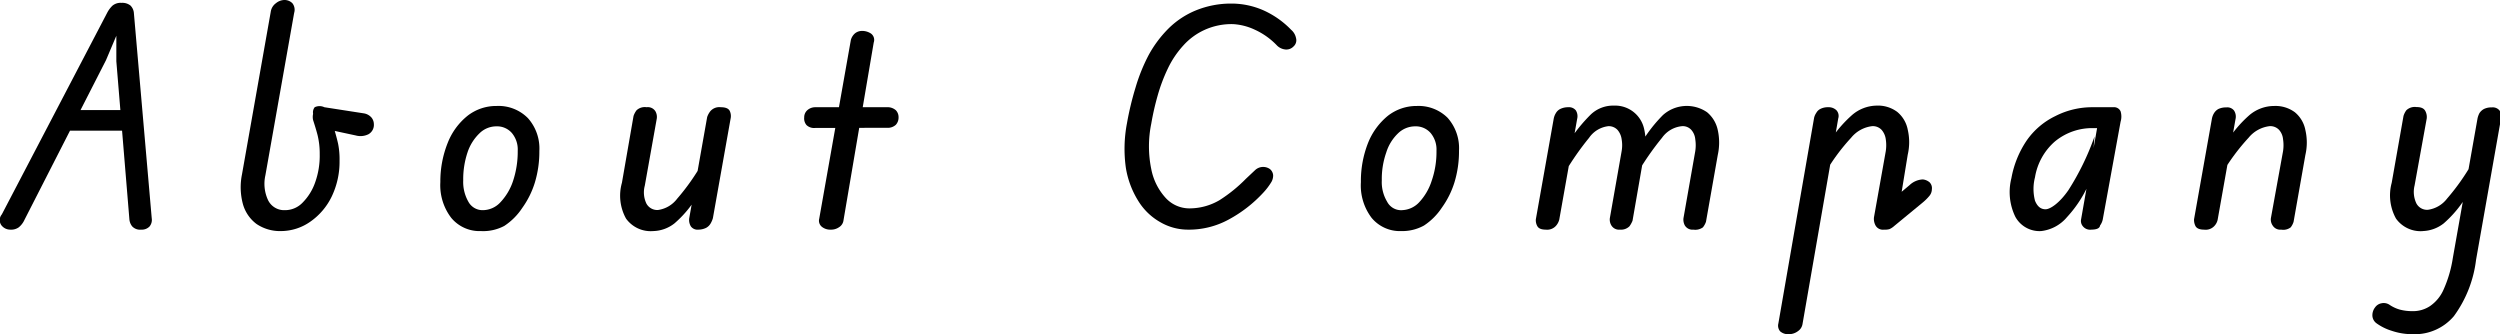
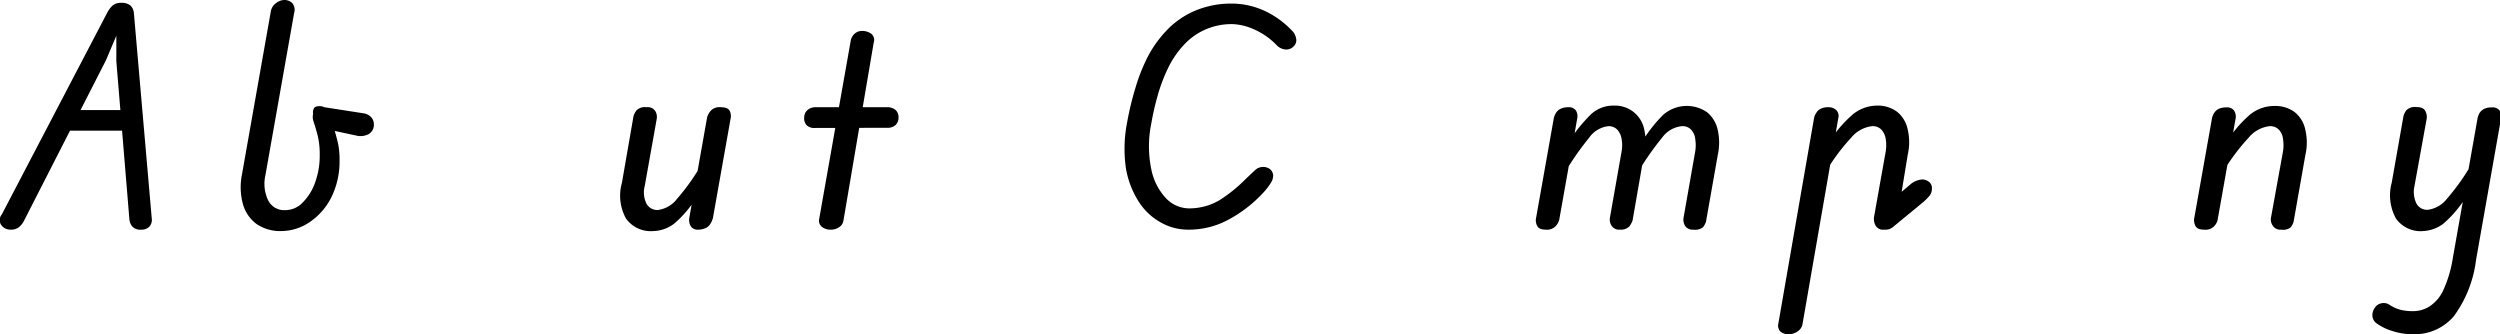
<svg xmlns="http://www.w3.org/2000/svg" viewBox="0 0 139.89 18.7">
  <g id="レイヤー_2" data-name="レイヤー 2">
    <g id="レイヤー_2-2" data-name="レイヤー 2">
      <path d="M.58,12.85a.62.62,0,0,1-.49-.23A.49.49,0,0,1,.1,12L6,.71A1.52,1.52,0,0,1,6.29.32.71.71,0,0,1,6.8.16a.73.73,0,0,1,.5.15.66.66,0,0,1,.19.4l1,11.5a.58.58,0,0,1-.12.46.6.6,0,0,1-.47.18.6.6,0,0,1-.5-.18.72.72,0,0,1-.16-.4L6.51,3.43V2L5.93,3.37,1.37,12.3a1.15,1.15,0,0,1-.32.42A.73.73,0,0,1,.58,12.85ZM3.24,7.31l.57-1.15H7.3l.11,1.15Z" />
      <path d="M15.72,12.93a2.34,2.34,0,0,1-1.37-.4,2.09,2.09,0,0,1-.76-1.12,3.61,3.61,0,0,1-.05-1.65L15.15.66a.72.72,0,0,1,.29-.48A.77.77,0,0,1,15.9,0a.62.62,0,0,1,.46.18.59.59,0,0,1,.1.54L14.85,9.81A2.16,2.16,0,0,0,15,11.2a1,1,0,0,0,.93.56,1.36,1.36,0,0,0,1-.42,3,3,0,0,0,.7-1.12,4.44,4.44,0,0,0,.26-1.6,4.35,4.35,0,0,0-.12-1.06c-.08-.31-.17-.59-.25-.84a.79.79,0,0,1,0-.35A.46.46,0,0,1,17.61,6a.62.62,0,0,1,.54,0l2.19.34a.72.72,0,0,1,.44.23.59.59,0,0,1,.14.37.6.6,0,0,1-.3.57,1,1,0,0,1-.71.07l-1.77-.38.44-.39c.14.47.26.88.34,1.24A4.42,4.42,0,0,1,19,9a4.5,4.5,0,0,1-.44,2,3.64,3.64,0,0,1-1.19,1.4A2.87,2.87,0,0,1,15.72,12.93Z" />
-       <path d="M26.91,12.93a2.05,2.05,0,0,1-1.66-.74,3,3,0,0,1-.61-2A5.81,5.81,0,0,1,25.05,8a3.65,3.65,0,0,1,1.11-1.52,2.6,2.6,0,0,1,1.62-.55,2.31,2.31,0,0,1,1.76.68,2.55,2.55,0,0,1,.64,1.84,5.94,5.94,0,0,1-.25,1.76,4.91,4.91,0,0,1-.71,1.43,3.49,3.49,0,0,1-1,1A2.51,2.51,0,0,1,26.91,12.93ZM27,11.76a1.35,1.35,0,0,0,1-.44,3.19,3.19,0,0,0,.71-1.2,5.2,5.2,0,0,0,.26-1.68,1.44,1.44,0,0,0-.33-1,1.1,1.1,0,0,0-.87-.37,1.34,1.34,0,0,0-.94.39,2.62,2.62,0,0,0-.67,1.07,4.73,4.73,0,0,0-.24,1.56,2.22,2.22,0,0,0,.29,1.2A.9.9,0,0,0,27,11.76Z" />
      <path d="M36.55,12.93a1.7,1.7,0,0,1-1.52-.7,2.64,2.64,0,0,1-.23-2l.65-3.74a1.12,1.12,0,0,1,.17-.32A.67.67,0,0,1,36.18,6a.5.5,0,0,1,.49.22.64.64,0,0,1,.08.42l-.67,3.75a1.45,1.45,0,0,0,.09,1,.69.69,0,0,0,.65.36,1.62,1.62,0,0,0,1.07-.63,12.32,12.32,0,0,0,1.41-2L39,11a6.15,6.15,0,0,1-1.26,1.5A2,2,0,0,1,36.55,12.93Zm2.53-.08a.46.46,0,0,1-.42-.18.69.69,0,0,1-.09-.48l1-5.64a1.11,1.11,0,0,1,.18-.33A.66.66,0,0,1,40.33,6c.27,0,.43.07.5.2a.67.67,0,0,1,.06.39l-1,5.62a1.3,1.3,0,0,1-.13.3.64.64,0,0,1-.25.24A1,1,0,0,1,39.08,12.85Z" />
      <path d="M45.62,7.16A.62.62,0,0,1,45.13,7,.57.57,0,0,1,45,6.57a.53.53,0,0,1,.16-.39A.66.66,0,0,1,45.62,6h4a.7.7,0,0,1,.51.17.56.56,0,0,1,.15.39.6.6,0,0,1-.15.42.66.66,0,0,1-.51.17Zm.87,5.69A.75.75,0,0,1,46,12.7a.44.44,0,0,1-.16-.46l1.77-10a.74.74,0,0,1,.24-.38.63.63,0,0,1,.39-.13.89.89,0,0,1,.5.15.44.44,0,0,1,.15.5L47.2,12.32a.53.53,0,0,1-.26.4A.77.77,0,0,1,46.49,12.85Z" />
      <path d="M66.47,12.85a3.08,3.08,0,0,1-1.53-.41,3.42,3.42,0,0,1-1.23-1.17A5,5,0,0,1,63,9.4a7.6,7.6,0,0,1,.06-2.5,16.79,16.79,0,0,1,.48-2,9.87,9.87,0,0,1,.74-1.83A6.48,6.48,0,0,1,65.4,1.58a4.73,4.73,0,0,1,1.52-1,5.21,5.21,0,0,1,2-.38,4.44,4.44,0,0,1,1.76.37,5,5,0,0,1,1.57,1.1.81.81,0,0,1,.27.46.46.46,0,0,1-.14.47.55.55,0,0,1-.44.17.77.77,0,0,1-.51-.25,4,4,0,0,0-1.22-.86A3.3,3.3,0,0,0,69,1.35a3.64,3.64,0,0,0-1.59.32,3.59,3.59,0,0,0-1.2.88,5.22,5.22,0,0,0-.86,1.28,9.4,9.4,0,0,0-.57,1.51,15,15,0,0,0-.36,1.58,6.33,6.33,0,0,0,0,2.54,3.31,3.31,0,0,0,.83,1.64,1.8,1.8,0,0,0,1.28.56,3.32,3.32,0,0,0,1.71-.46A8.31,8.31,0,0,0,69.72,10l.51-.48a.66.66,0,0,1,.83-.06.5.5,0,0,1,.18.34.73.73,0,0,1-.09.37,3.55,3.55,0,0,1-.47.62,7.41,7.41,0,0,1-1.92,1.49A4.64,4.64,0,0,1,66.47,12.85Z" />
-       <path d="M78.41,12.93a2.05,2.05,0,0,1-1.66-.74,3,3,0,0,1-.6-2A5.81,5.81,0,0,1,76.55,8a3.74,3.74,0,0,1,1.11-1.52,2.6,2.6,0,0,1,1.62-.55A2.3,2.3,0,0,1,81,6.59a2.55,2.55,0,0,1,.64,1.84,5.94,5.94,0,0,1-.25,1.76,4.91,4.91,0,0,1-.71,1.43,3.49,3.49,0,0,1-1,1A2.51,2.51,0,0,1,78.41,12.93Zm0-1.17a1.37,1.37,0,0,0,1-.44,3.17,3.17,0,0,0,.7-1.2,4.93,4.93,0,0,0,.27-1.68,1.44,1.44,0,0,0-.33-1,1.1,1.1,0,0,0-.87-.37,1.37,1.37,0,0,0-.95.39,2.51,2.51,0,0,0-.66,1.07,4.48,4.48,0,0,0-.25,1.56,2.13,2.13,0,0,0,.3,1.2A.88.88,0,0,0,78.46,11.76Z" />
      <path d="M86.5,12.85c-.26,0-.41-.07-.48-.2a.67.67,0,0,1-.08-.38l1-5.63a.91.91,0,0,1,.12-.31.59.59,0,0,1,.24-.23A1,1,0,0,1,87.75,6a.49.49,0,0,1,.43.18.62.62,0,0,1,.07.48l-1,5.63a.85.85,0,0,1-.17.33A.66.66,0,0,1,86.5,12.85Zm4.15,0a.5.5,0,0,1-.48-.23.63.63,0,0,1-.09-.41l.66-3.75a1.92,1.92,0,0,0,0-.67,1,1,0,0,0-.23-.52A.67.67,0,0,0,90,7.06a1.52,1.52,0,0,0-1.08.65,15.85,15.85,0,0,0-1.39,2l.26-1.79A8.94,8.94,0,0,1,89,6.42a1.81,1.81,0,0,1,1.31-.51A1.66,1.66,0,0,1,92,7.22a3.08,3.08,0,0,1,0,1.39l-.65,3.74a1.43,1.43,0,0,1-.17.31A.67.67,0,0,1,90.65,12.85Zm4.11,0a.5.5,0,0,1-.48-.23.69.69,0,0,1-.08-.41l.66-3.75a2.18,2.18,0,0,0,0-.67.91.91,0,0,0-.22-.52.64.64,0,0,0-.52-.21A1.55,1.55,0,0,0,93,7.71a15.85,15.85,0,0,0-1.39,2l.28-1.79a8,8,0,0,1,1.16-1.48,2,2,0,0,1,2.47-.16,1.77,1.77,0,0,1,.6,1,3.23,3.23,0,0,1,0,1.39l-.66,3.74a1.09,1.09,0,0,1-.17.31A.72.72,0,0,1,94.76,12.85Z" />
      <path d="M100.07,18.7a.66.66,0,0,1-.46-.16.49.49,0,0,1-.1-.44l2-11.51a.8.8,0,0,1,.12-.27.54.54,0,0,1,.24-.23A.92.92,0,0,1,102.3,6a.62.62,0,0,1,.46.17.47.47,0,0,1,.1.46l-2,11.51a.59.59,0,0,1-.24.38A.85.85,0,0,1,100.07,18.7Zm5.35-5.85a.47.47,0,0,1-.47-.23.78.78,0,0,1-.09-.46l.66-3.7a2.2,2.2,0,0,0,0-.67,1,1,0,0,0-.23-.52.67.67,0,0,0-.54-.21,1.79,1.79,0,0,0-1.17.65,11,11,0,0,0-1.47,2l.26-1.79a7,7,0,0,1,1.26-1.48A2.15,2.15,0,0,1,105,5.91a1.8,1.8,0,0,1,1.16.35,1.7,1.7,0,0,1,.59,1,3.08,3.08,0,0,1,0,1.39l-.34,2.08.44-.37a1.15,1.15,0,0,1,.74-.32.69.69,0,0,1,.38.16.46.46,0,0,1,.13.39.59.59,0,0,1-.13.36,2.71,2.71,0,0,1-.38.38l-1.59,1.31a1.06,1.06,0,0,1-.27.18A.92.92,0,0,1,105.42,12.85Z" />
-       <path d="M114.21,12.93a1.54,1.54,0,0,1-1.44-.8,3.16,3.16,0,0,1-.22-2.16,5.5,5.5,0,0,1,.85-2.1A4.15,4.15,0,0,1,115,6.5,4.52,4.52,0,0,1,117.1,6h.84l-.18,1.17h-.59a3.27,3.27,0,0,0-2.19.75,3.38,3.38,0,0,0-1.11,2,2.62,2.62,0,0,0,0,1.31c.13.32.32.48.59.48s.79-.36,1.28-1.07a14.47,14.47,0,0,0,1.46-3l-.18,2.3a6.72,6.72,0,0,1-1.36,2.21A2.21,2.21,0,0,1,114.21,12.93Zm2.81-.08a.52.52,0,0,1-.48-.2.46.46,0,0,1-.09-.38L117.55,6h.7a.4.4,0,0,1,.41.23,1,1,0,0,1,0,.58l-1,5.48a.89.89,0,0,1-.15.33C117.49,12.78,117.31,12.85,117,12.85Z" />
      <path d="M123.33,12.85c-.25,0-.41-.07-.48-.2a.77.77,0,0,1-.08-.38l1-5.63a.91.91,0,0,1,.12-.31.66.66,0,0,1,.24-.23,1,1,0,0,1,.45-.09.47.47,0,0,1,.43.18.62.62,0,0,1,.08.48l-1,5.63a.73.73,0,0,1-.17.33A.66.66,0,0,1,123.33,12.85Zm4.32,0a.5.5,0,0,1-.48-.23.59.59,0,0,1-.1-.41l.68-3.75a2.18,2.18,0,0,0,0-.67.91.91,0,0,0-.22-.52.67.67,0,0,0-.54-.21,1.79,1.79,0,0,0-1.17.65,11.42,11.42,0,0,0-1.48,2l.27-1.79a6.72,6.72,0,0,1,1.26-1.48,2.15,2.15,0,0,1,1.38-.51,1.82,1.82,0,0,1,1.16.35,1.7,1.7,0,0,1,.59,1,3.08,3.08,0,0,1,0,1.39l-.66,3.74a1,1,0,0,1-.16.31A.68.68,0,0,1,127.65,12.85Z" />
      <path d="M135,18.7a3.59,3.59,0,0,1-1.17-.19,2.92,2.92,0,0,1-.85-.42.56.56,0,0,1-.23-.41.72.72,0,0,1,.15-.48.56.56,0,0,1,.36-.23.58.58,0,0,1,.44.08,2,2,0,0,0,.57.27,2.69,2.69,0,0,0,.7.09,1.72,1.72,0,0,0,1-.28,2.17,2.17,0,0,0,.76-.92,6.86,6.86,0,0,0,.52-1.77l1.38-7.8a1.15,1.15,0,0,1,.11-.31.7.7,0,0,1,.25-.23.93.93,0,0,1,.44-.09.49.49,0,0,1,.44.18.67.67,0,0,1,.07.48l-1.39,7.87a6.69,6.69,0,0,1-1.24,3.15A2.87,2.87,0,0,1,135,18.7Zm.59-5.77a1.69,1.69,0,0,1-1.52-.7,2.68,2.68,0,0,1-.24-2l.66-3.74a1.05,1.05,0,0,1,.16-.32.68.68,0,0,1,.56-.18c.26,0,.42.07.5.22a.71.71,0,0,1,.08.42l-.68,3.75a1.5,1.5,0,0,0,.1,1,.68.68,0,0,0,.64.36,1.63,1.63,0,0,0,1.08-.63,12.32,12.32,0,0,0,1.41-2L138,11a6.38,6.38,0,0,1-1.26,1.5A2,2,0,0,1,135.55,12.93Z" />
    </g>
  </g>
</svg>